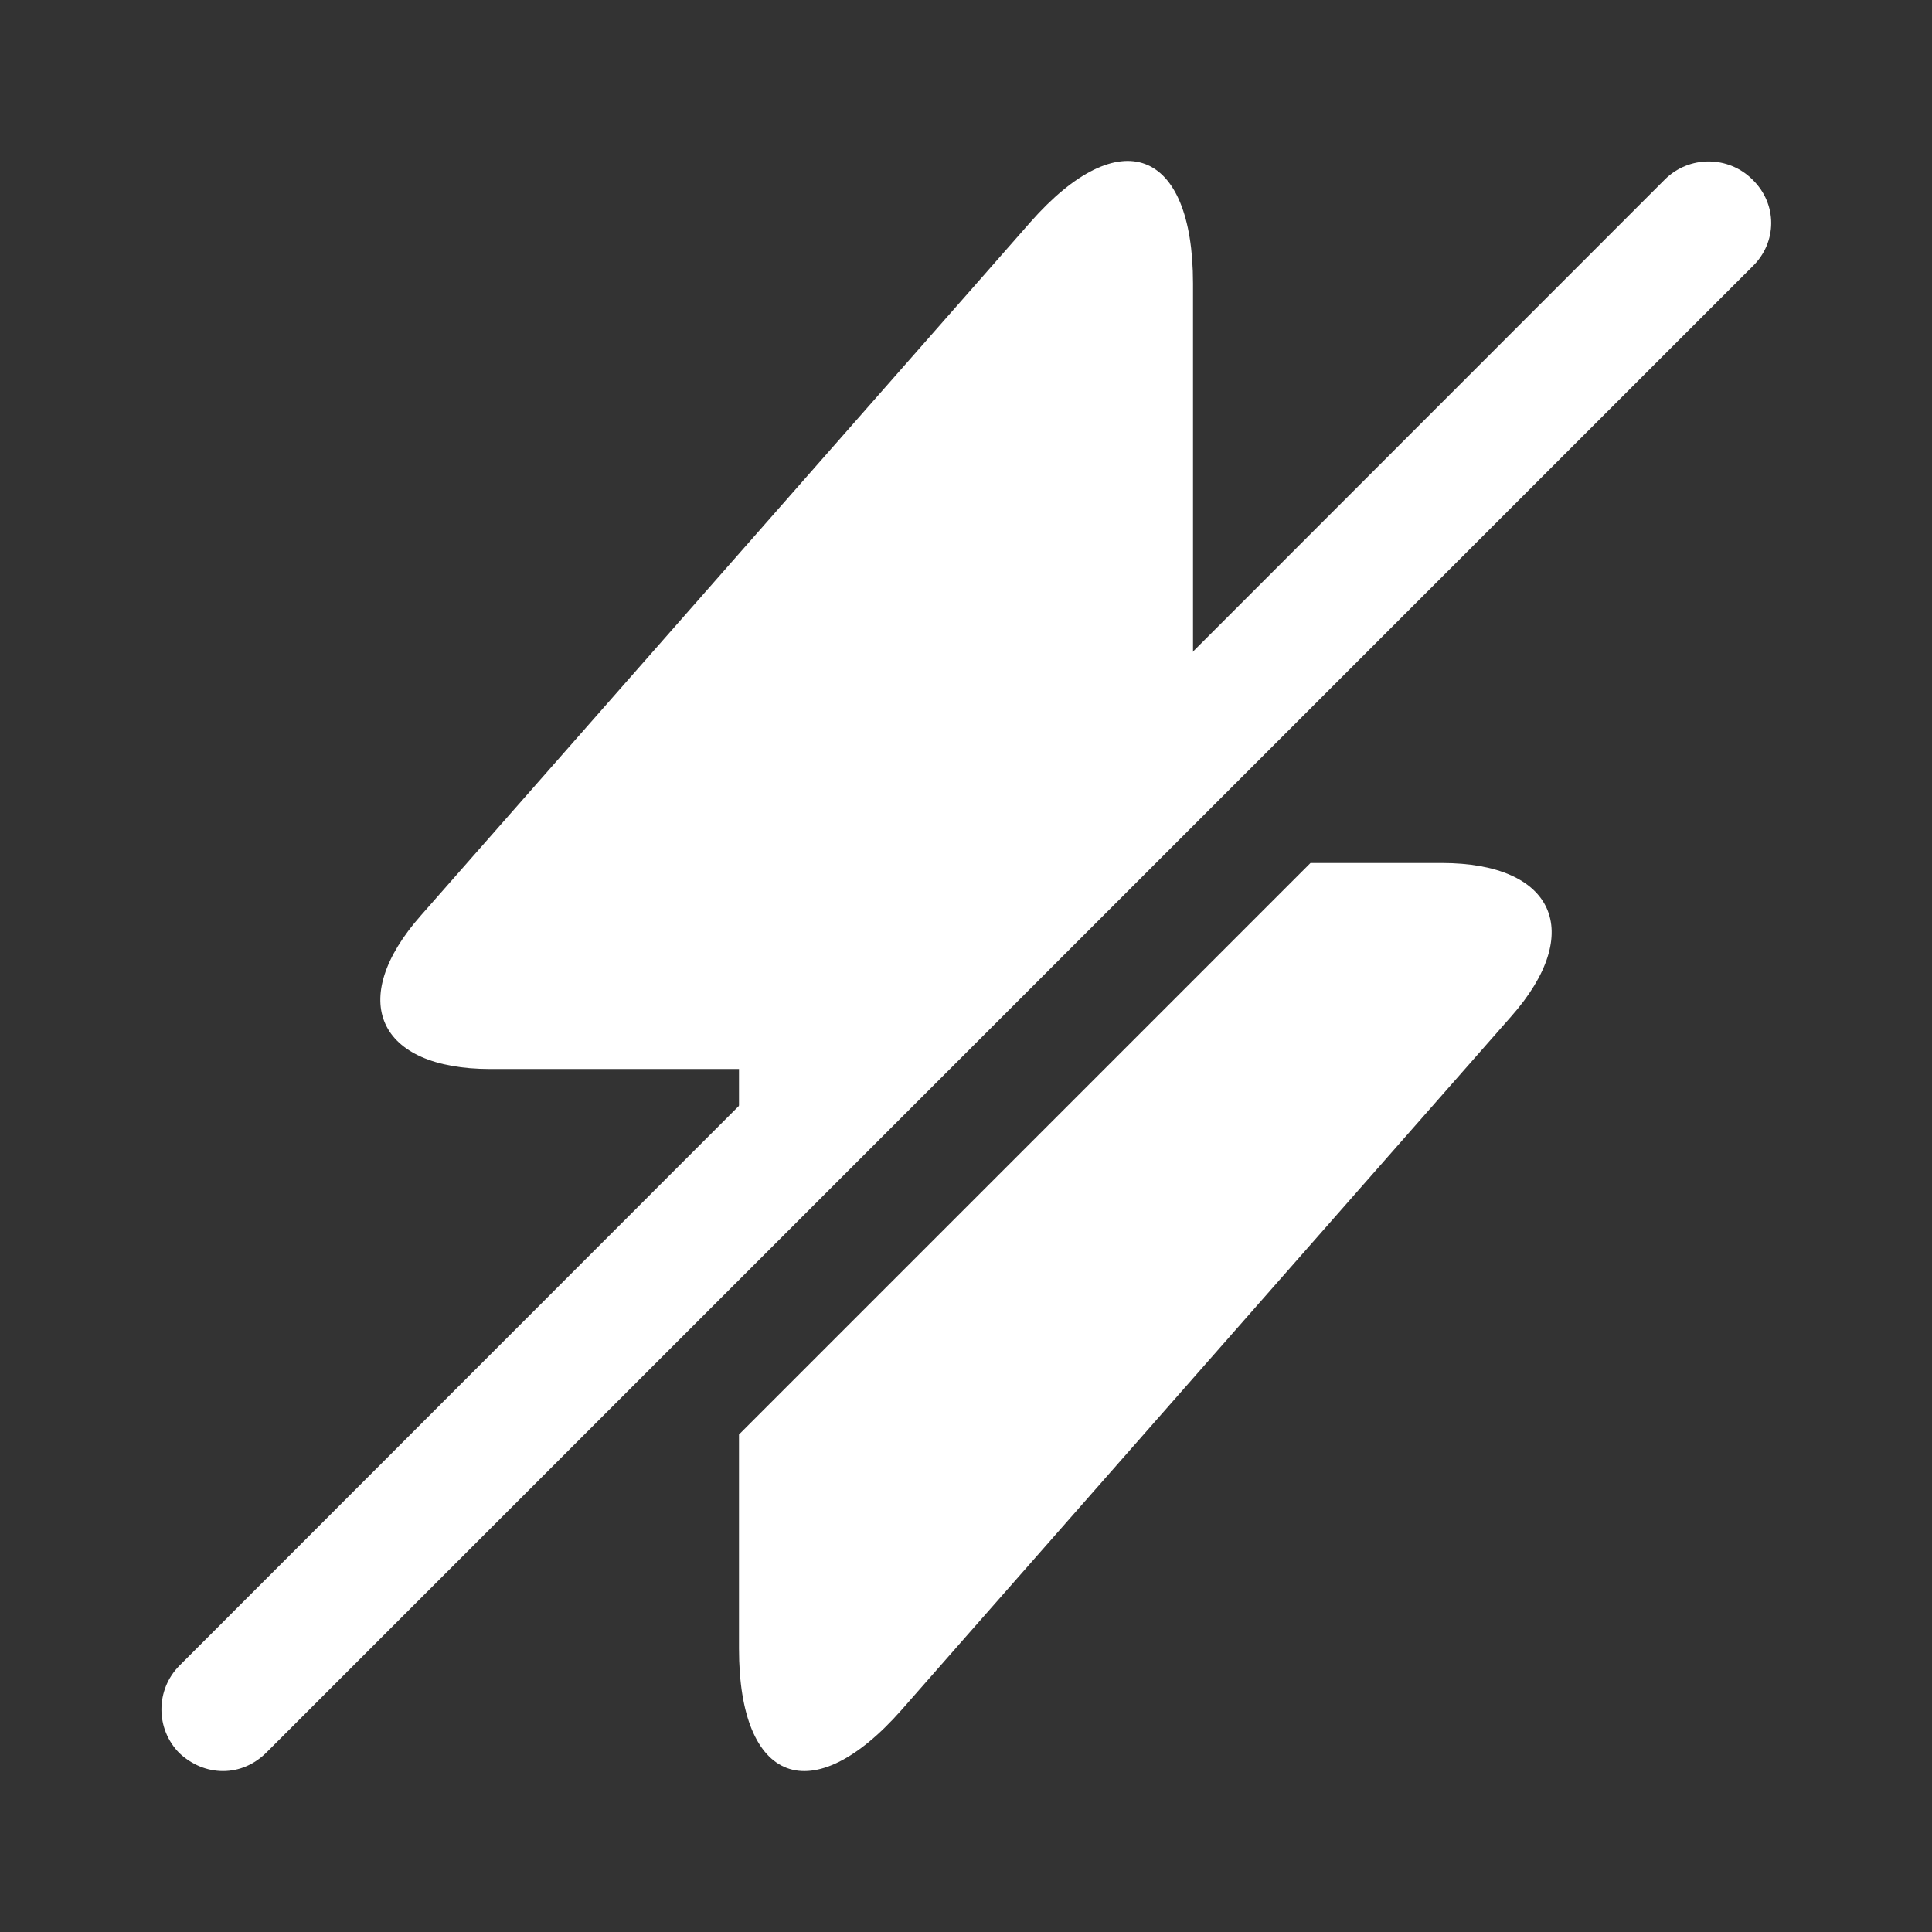
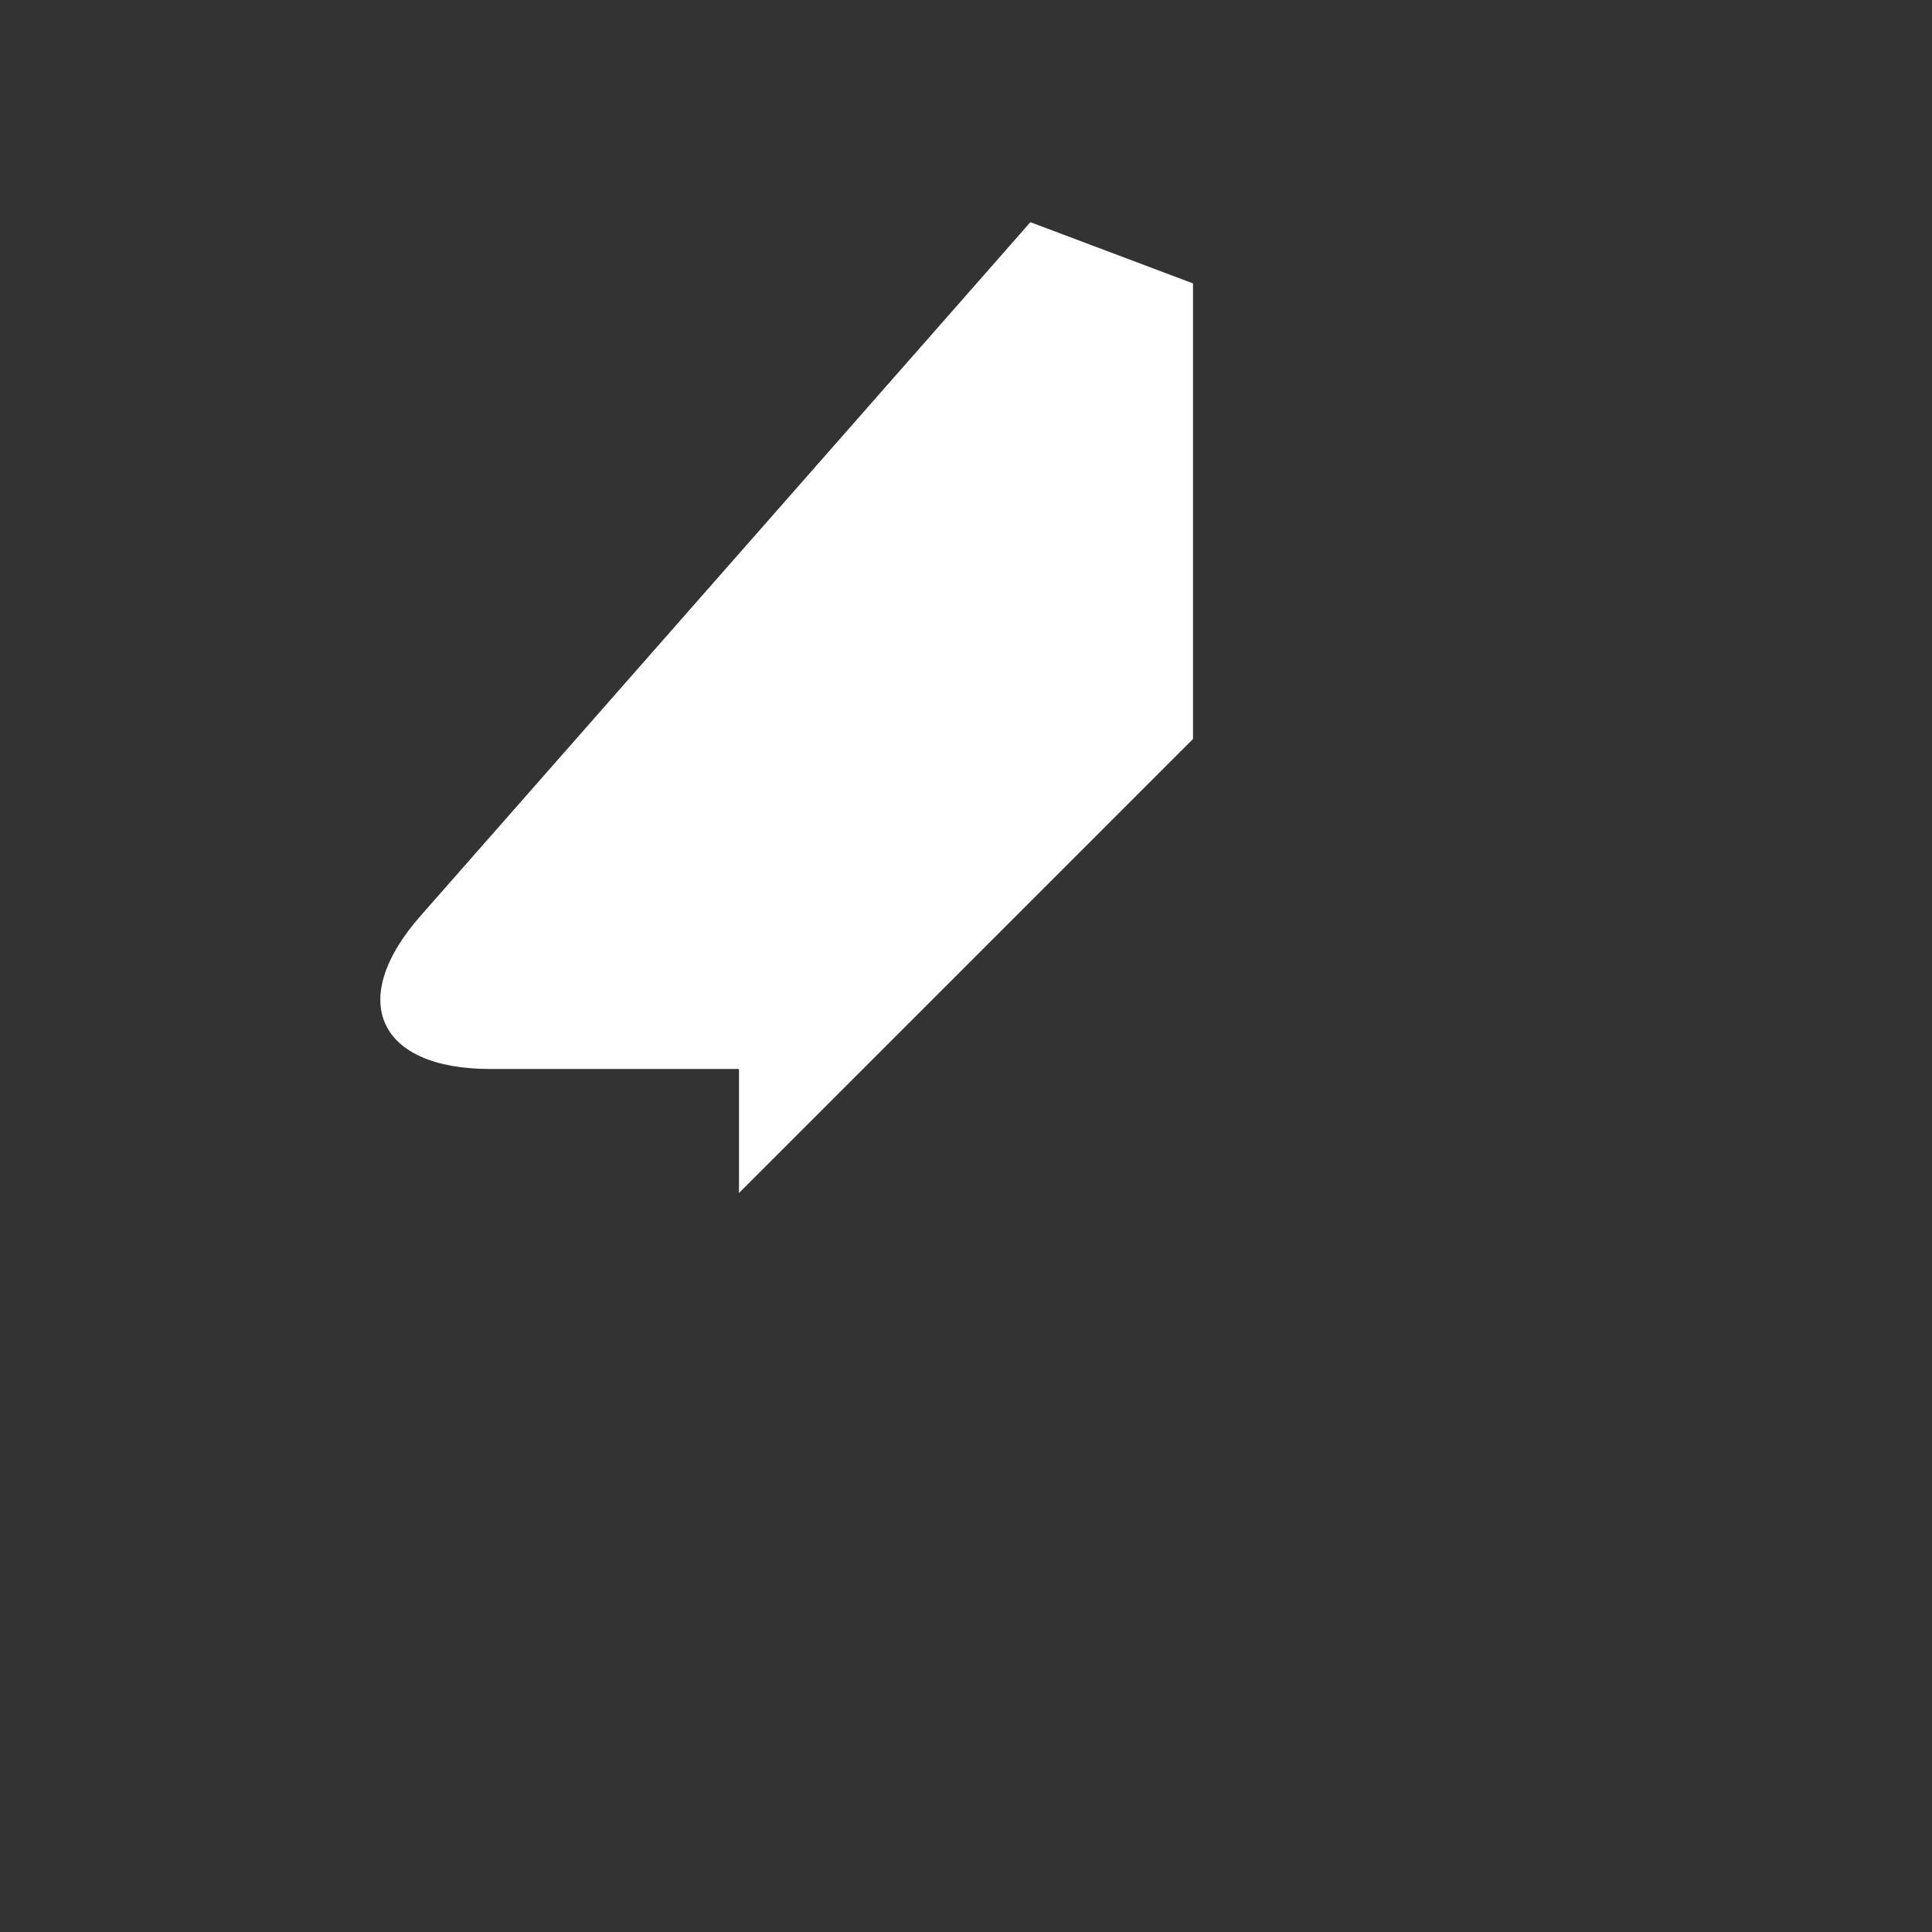
<svg xmlns="http://www.w3.org/2000/svg" width="16" height="16" viewBox="0 0 16 16" fill="none">
  <rect x="0" y="0" width="16" height="16" fill="#333333" stroke="none" />
-   <path d="M14.513 1.487C14.313 1.287 13.987 1.287 13.787 1.487L1.487 13.793C1.287 13.993 1.287 14.32 1.487 14.52C1.587 14.613 1.713 14.667 1.847 14.667C1.98 14.667 2.107 14.613 2.207 14.513L14.513 2.207C14.72 2.007 14.72 1.687 14.513 1.487Z" fill="white" />
-   <path d="M9.88 2.347V6.12L6.12 9.88V8.853H4.06C3.127 8.853 2.867 8.28 3.487 7.58L8 2.447L8.533 1.84C9.273 1 9.88 1.227 9.88 2.347Z" fill="white" />
-   <path d="M12.513 8.42L8 13.553L7.467 14.16C6.727 15 6.12 14.773 6.12 13.653V11.88L10.853 7.147H11.94C12.873 7.147 13.133 7.72 12.513 8.42Z" fill="white" />
+   <path d="M9.88 2.347V6.12L6.12 9.88V8.853H4.06C3.127 8.853 2.867 8.28 3.487 7.58L8 2.447L8.533 1.84Z" fill="white" />
</svg>